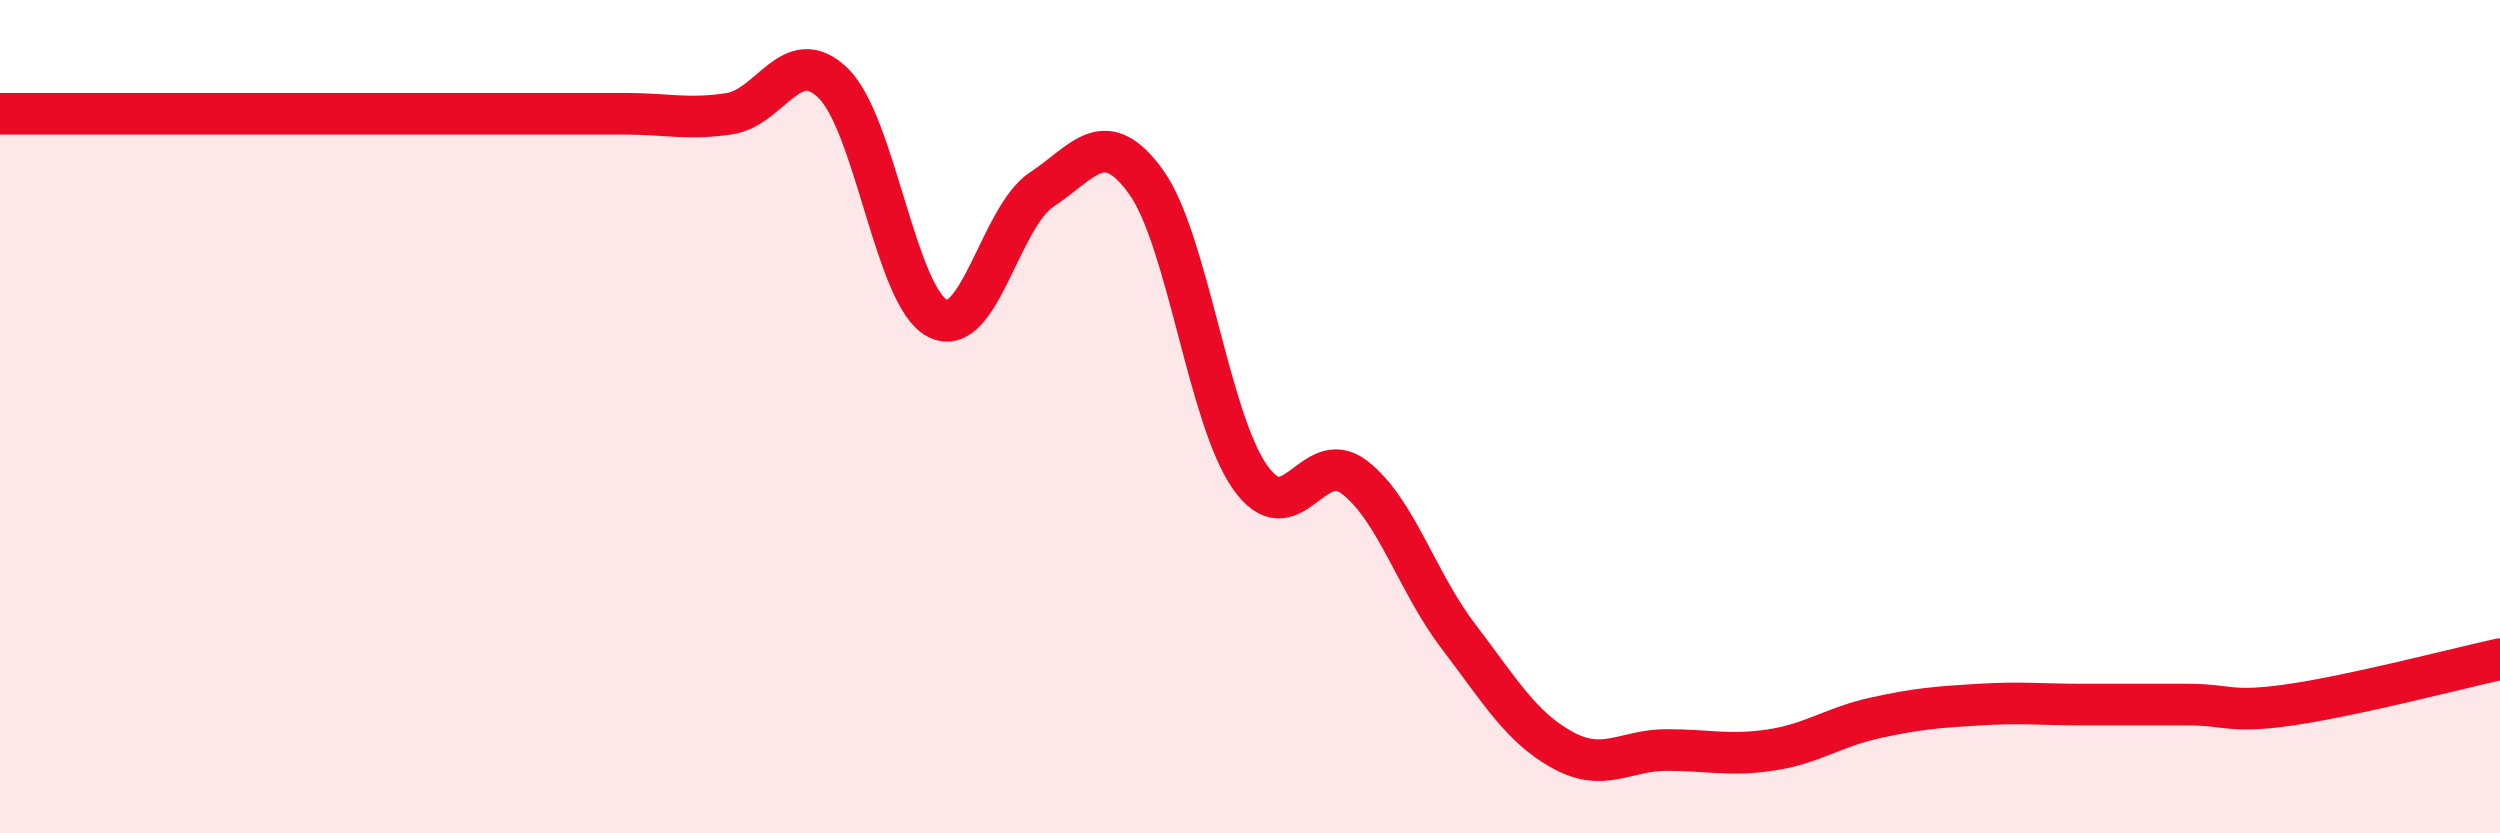
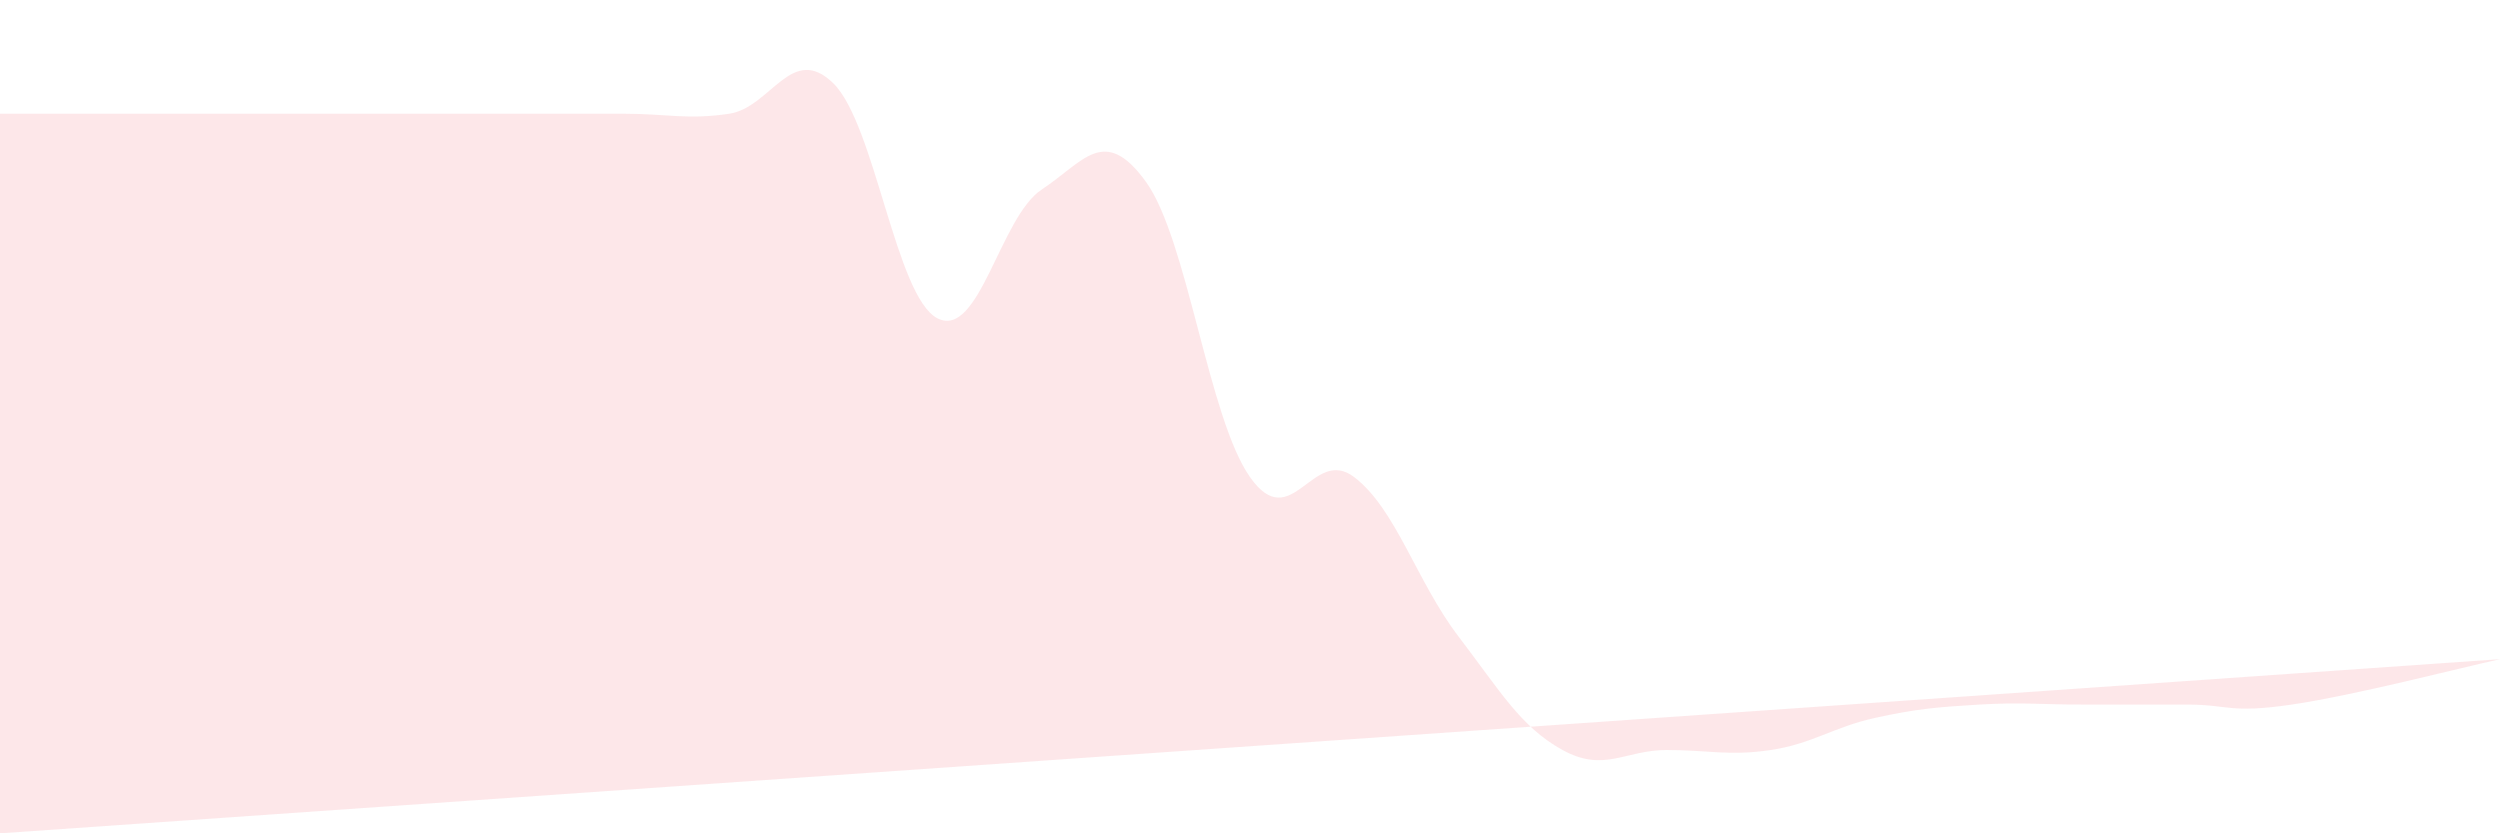
<svg xmlns="http://www.w3.org/2000/svg" width="60" height="20" viewBox="0 0 60 20">
-   <path d="M 0,2.73 C 1.5,2.73 5.5,2.73 7.5,2.73 C 9.5,2.73 9,2.73 10,2.73 C 11,2.73 11.5,2.73 12.5,2.73 C 13.5,2.73 14,2.73 15,2.73 C 16,2.73 16.5,2.88 17.5,2.73 C 18.5,2.58 19,1.02 20,2 C 21,2.98 21.5,7.13 22.5,7.64 C 23.5,8.15 24,5.21 25,4.55 C 26,3.89 26.5,2.98 27.5,4.36 C 28.5,5.74 29,10.03 30,11.45 C 31,12.87 31.5,10.69 32.5,11.45 C 33.5,12.21 34,13.96 35,15.27 C 36,16.58 36.5,17.45 37.5,18 C 38.5,18.55 39,18 40,18 C 41,18 41.5,18.15 42.5,18 C 43.5,17.85 44,17.45 45,17.23 C 46,17.01 46.5,16.97 47.5,16.91 C 48.5,16.85 49,16.91 50,16.91 C 51,16.91 51.5,16.91 52.5,16.91 C 53.5,16.91 53.5,17.13 55,16.91 C 56.5,16.69 59,16.04 60,15.82L60 20L0 20Z" fill="#EB0A25" opacity="0.1" stroke-linecap="round" stroke-linejoin="round" />
-   <path d="M 0,2.73 C 1.5,2.73 5.5,2.73 7.5,2.73 C 9.5,2.73 9,2.73 10,2.73 C 11,2.73 11.5,2.73 12.5,2.73 C 13.5,2.73 14,2.73 15,2.73 C 16,2.73 16.5,2.88 17.5,2.73 C 18.5,2.58 19,1.02 20,2 C 21,2.98 21.5,7.13 22.5,7.64 C 23.5,8.15 24,5.21 25,4.55 C 26,3.89 26.5,2.98 27.5,4.36 C 28.5,5.74 29,10.03 30,11.45 C 31,12.87 31.5,10.69 32.5,11.45 C 33.5,12.21 34,13.96 35,15.27 C 36,16.58 36.5,17.45 37.5,18 C 38.5,18.55 39,18 40,18 C 41,18 41.5,18.15 42.5,18 C 43.5,17.85 44,17.45 45,17.23 C 46,17.01 46.5,16.97 47.5,16.91 C 48.5,16.85 49,16.91 50,16.91 C 51,16.91 51.5,16.91 52.5,16.91 C 53.5,16.91 53.5,17.13 55,16.91 C 56.5,16.69 59,16.04 60,15.82" stroke="#EB0A25" stroke-width="1" fill="none" stroke-linecap="round" stroke-linejoin="round" />
+   <path d="M 0,2.73 C 1.5,2.73 5.5,2.73 7.5,2.73 C 9.5,2.73 9,2.73 10,2.73 C 11,2.73 11.5,2.73 12.5,2.73 C 13.5,2.73 14,2.73 15,2.73 C 16,2.73 16.5,2.88 17.5,2.73 C 18.5,2.58 19,1.02 20,2 C 21,2.98 21.5,7.13 22.5,7.64 C 23.5,8.15 24,5.21 25,4.55 C 26,3.89 26.5,2.98 27.5,4.36 C 28.5,5.74 29,10.03 30,11.45 C 31,12.87 31.5,10.69 32.5,11.45 C 33.5,12.21 34,13.96 35,15.27 C 36,16.58 36.5,17.45 37.5,18 C 38.5,18.55 39,18 40,18 C 41,18 41.5,18.15 42.5,18 C 43.5,17.85 44,17.45 45,17.23 C 46,17.01 46.5,16.97 47.5,16.91 C 48.5,16.85 49,16.91 50,16.91 C 51,16.91 51.5,16.91 52.5,16.91 C 53.5,16.91 53.5,17.13 55,16.91 C 56.5,16.69 59,16.04 60,15.82L0 20Z" fill="#EB0A25" opacity="0.1" stroke-linecap="round" stroke-linejoin="round" />
</svg>